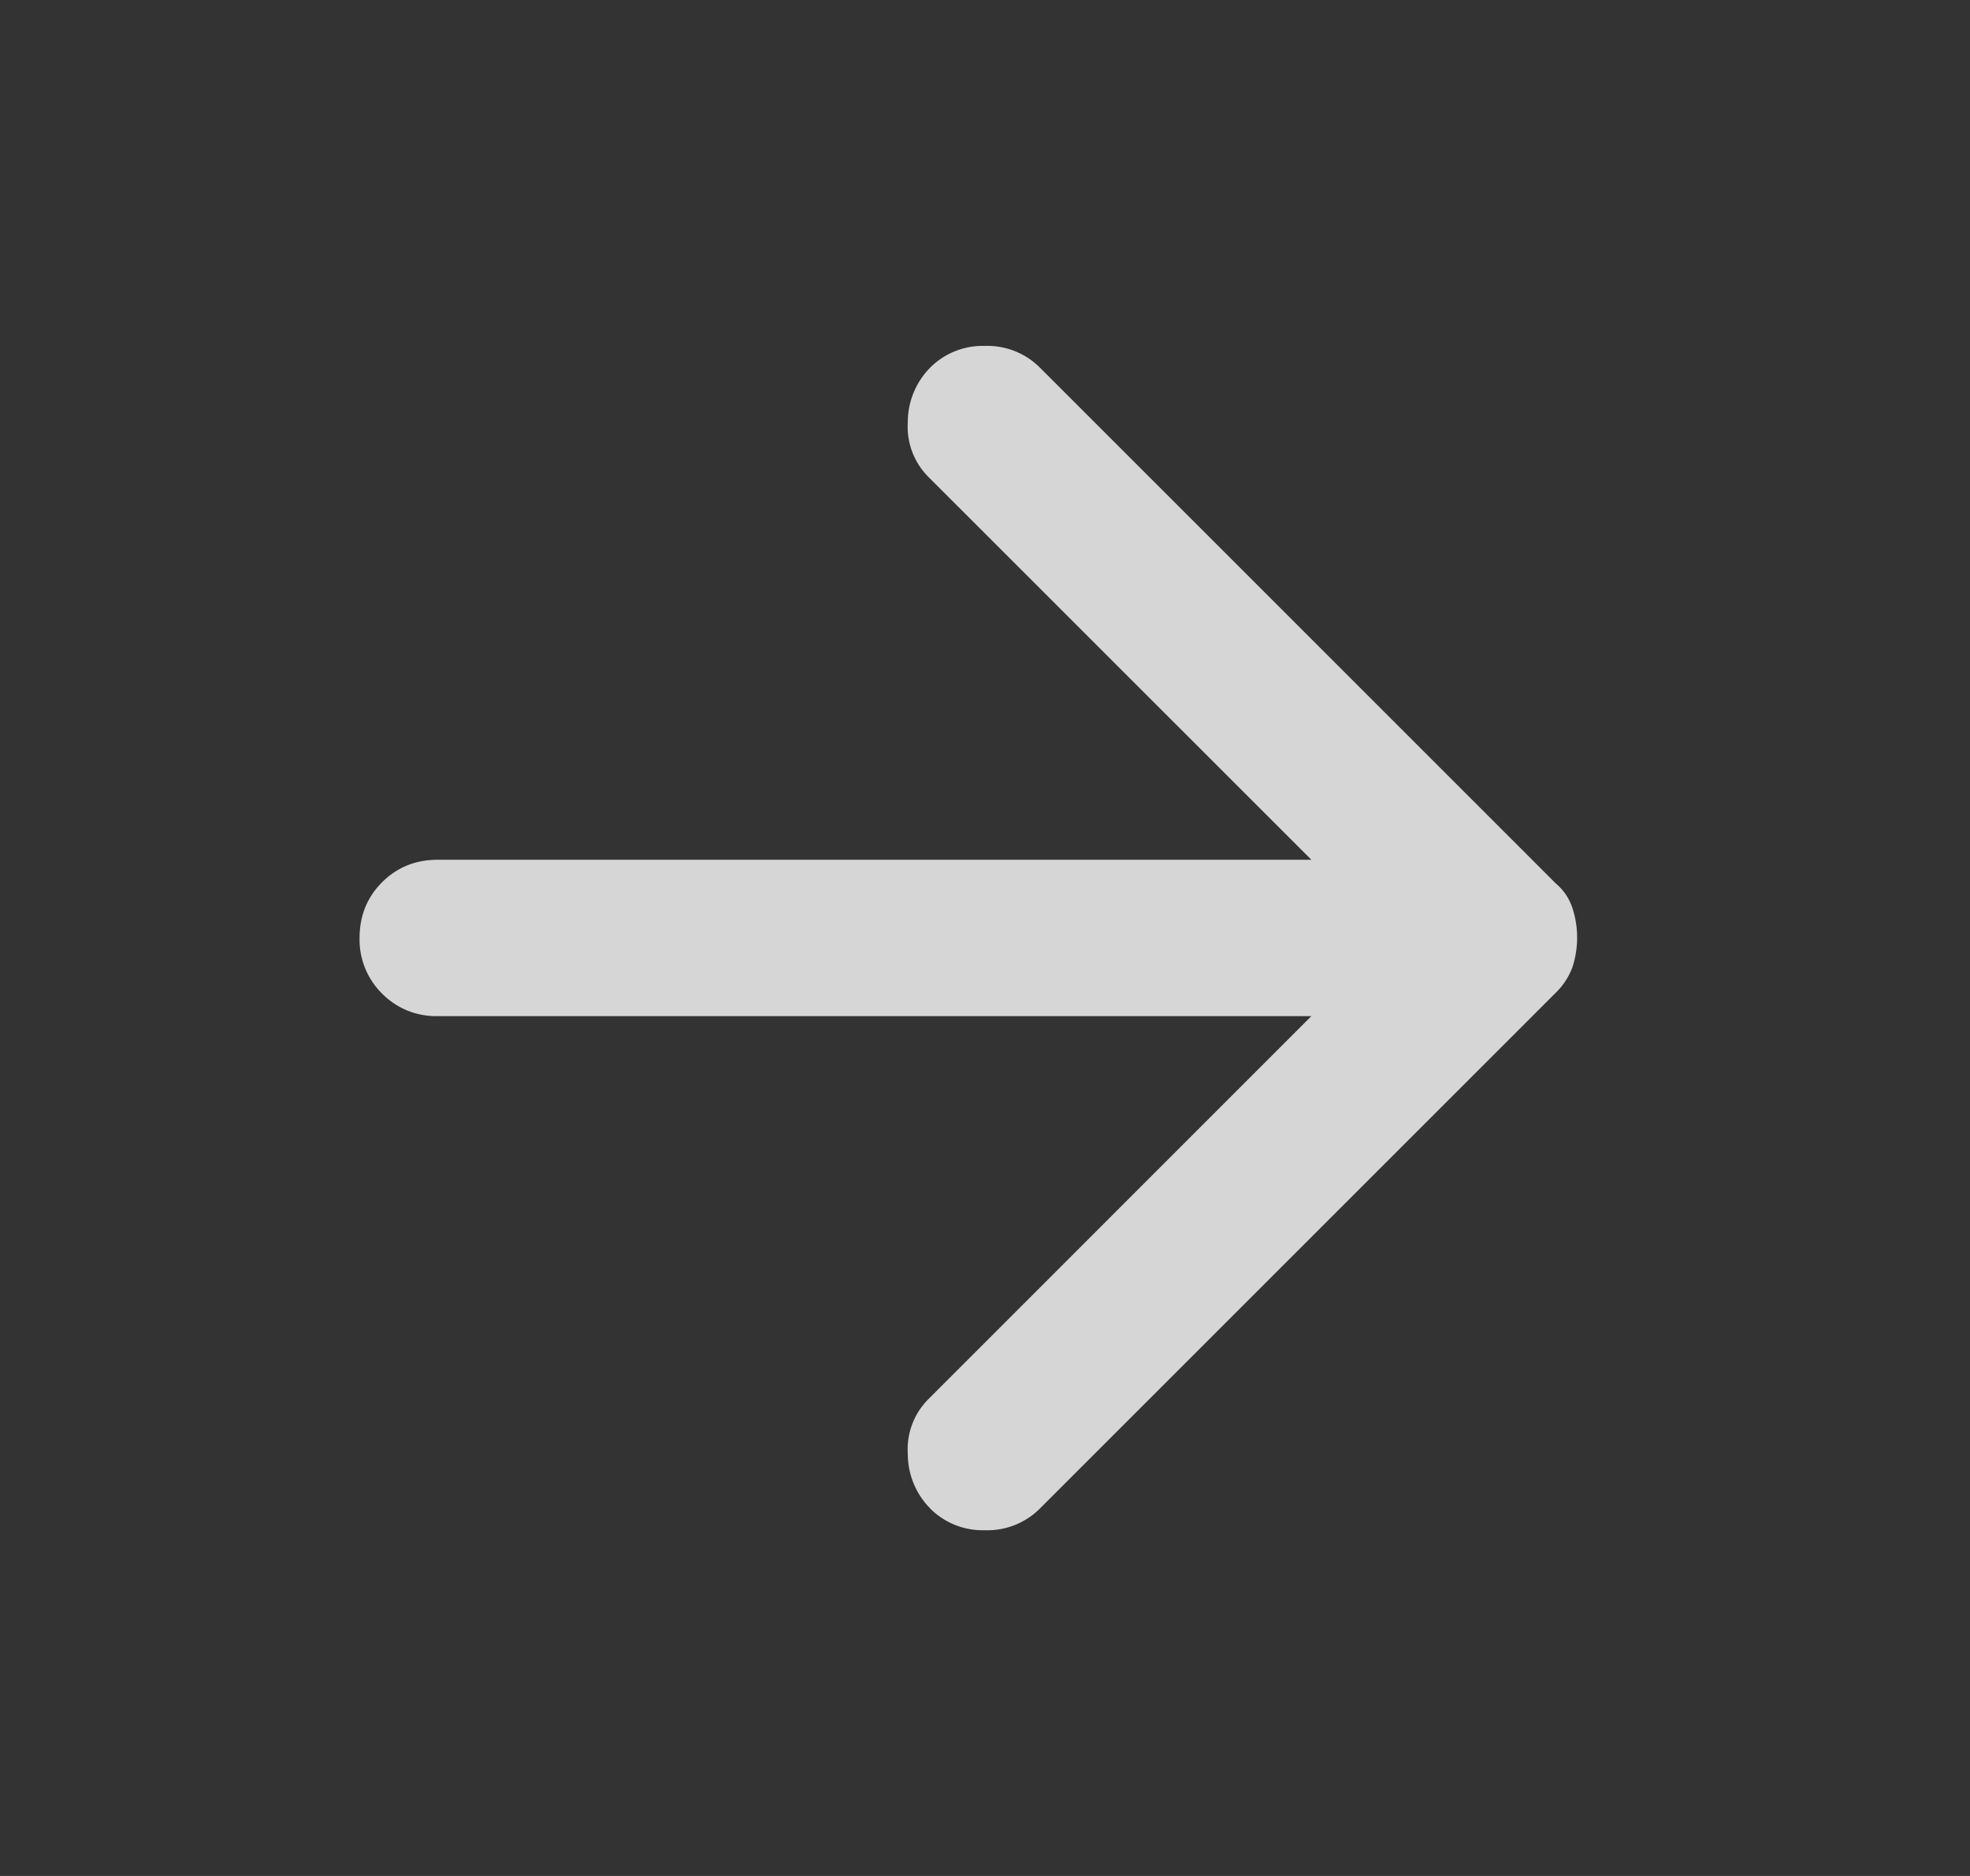
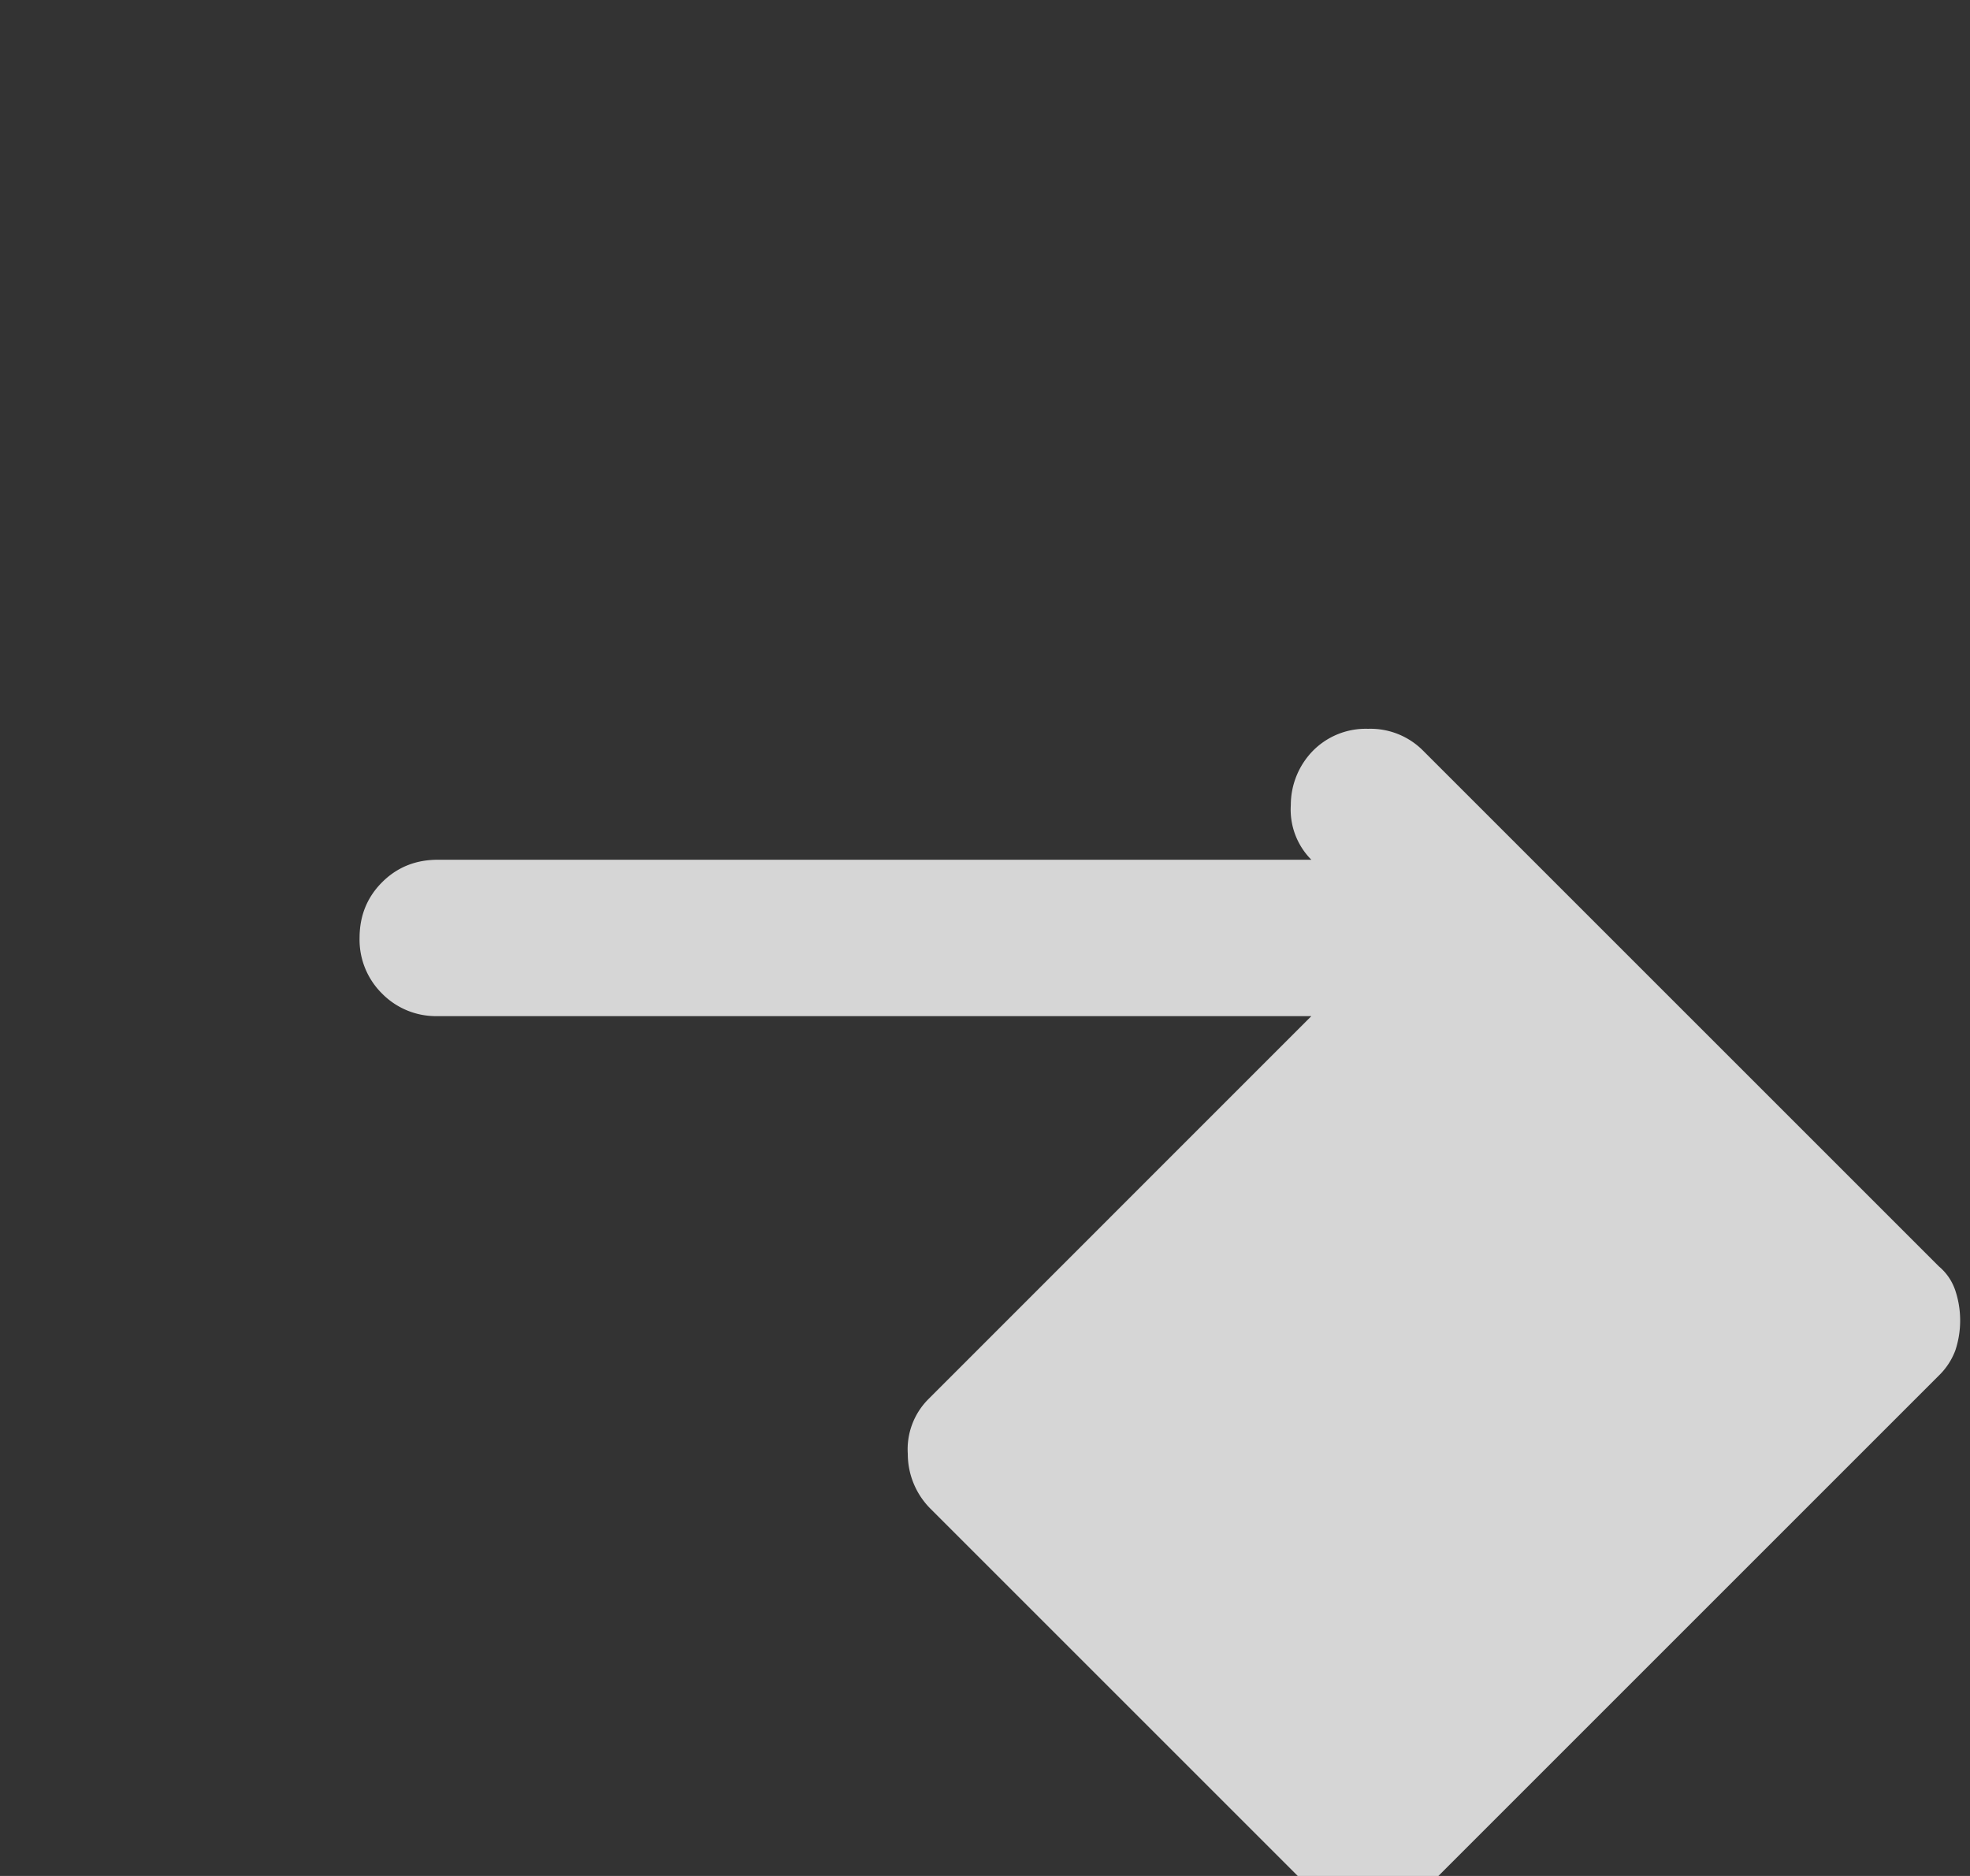
<svg xmlns="http://www.w3.org/2000/svg" width="21" height="20" viewBox="0 0 21 20" fill="none">
  <rect x="0" y="0" width="21" height="20" fill="#333333" stroke="none" />
-   <path d="M9.917 16.083a.826.826 0 0 1-.24-.583.756.756 0 0 1 .219-.583l4.083-4.084H4.667a.806.806 0 0 1-.594-.24.807.807 0 0 1-.24-.593c0-.236.08-.434.24-.594.16-.16.358-.24.594-.24h9.312L9.896 5.084a.757.757 0 0 1-.219-.583.827.827 0 0 1 .24-.583.79.79 0 0 1 .583-.23.79.79 0 0 1 .584.23l5.5 5.5c.083.07.142.156.177.26a1.015 1.015 0 0 1 0 .636.731.731 0 0 1-.177.27l-5.5 5.5a.79.79 0 0 1-.584.23.79.79 0 0 1-.583-.23z" fill="#fff" fill-opacity=".8" />
+   <path d="M9.917 16.083a.826.826 0 0 1-.24-.583.756.756 0 0 1 .219-.583l4.083-4.084H4.667a.806.806 0 0 1-.594-.24.807.807 0 0 1-.24-.593c0-.236.08-.434.24-.594.16-.16.358-.24.594-.24h9.312a.757.757 0 0 1-.219-.583.827.827 0 0 1 .24-.583.79.79 0 0 1 .583-.23.79.79 0 0 1 .584.23l5.5 5.5c.083.07.142.156.177.26a1.015 1.015 0 0 1 0 .636.731.731 0 0 1-.177.27l-5.5 5.5a.79.79 0 0 1-.584.23.79.79 0 0 1-.583-.23z" fill="#fff" fill-opacity=".8" />
</svg>